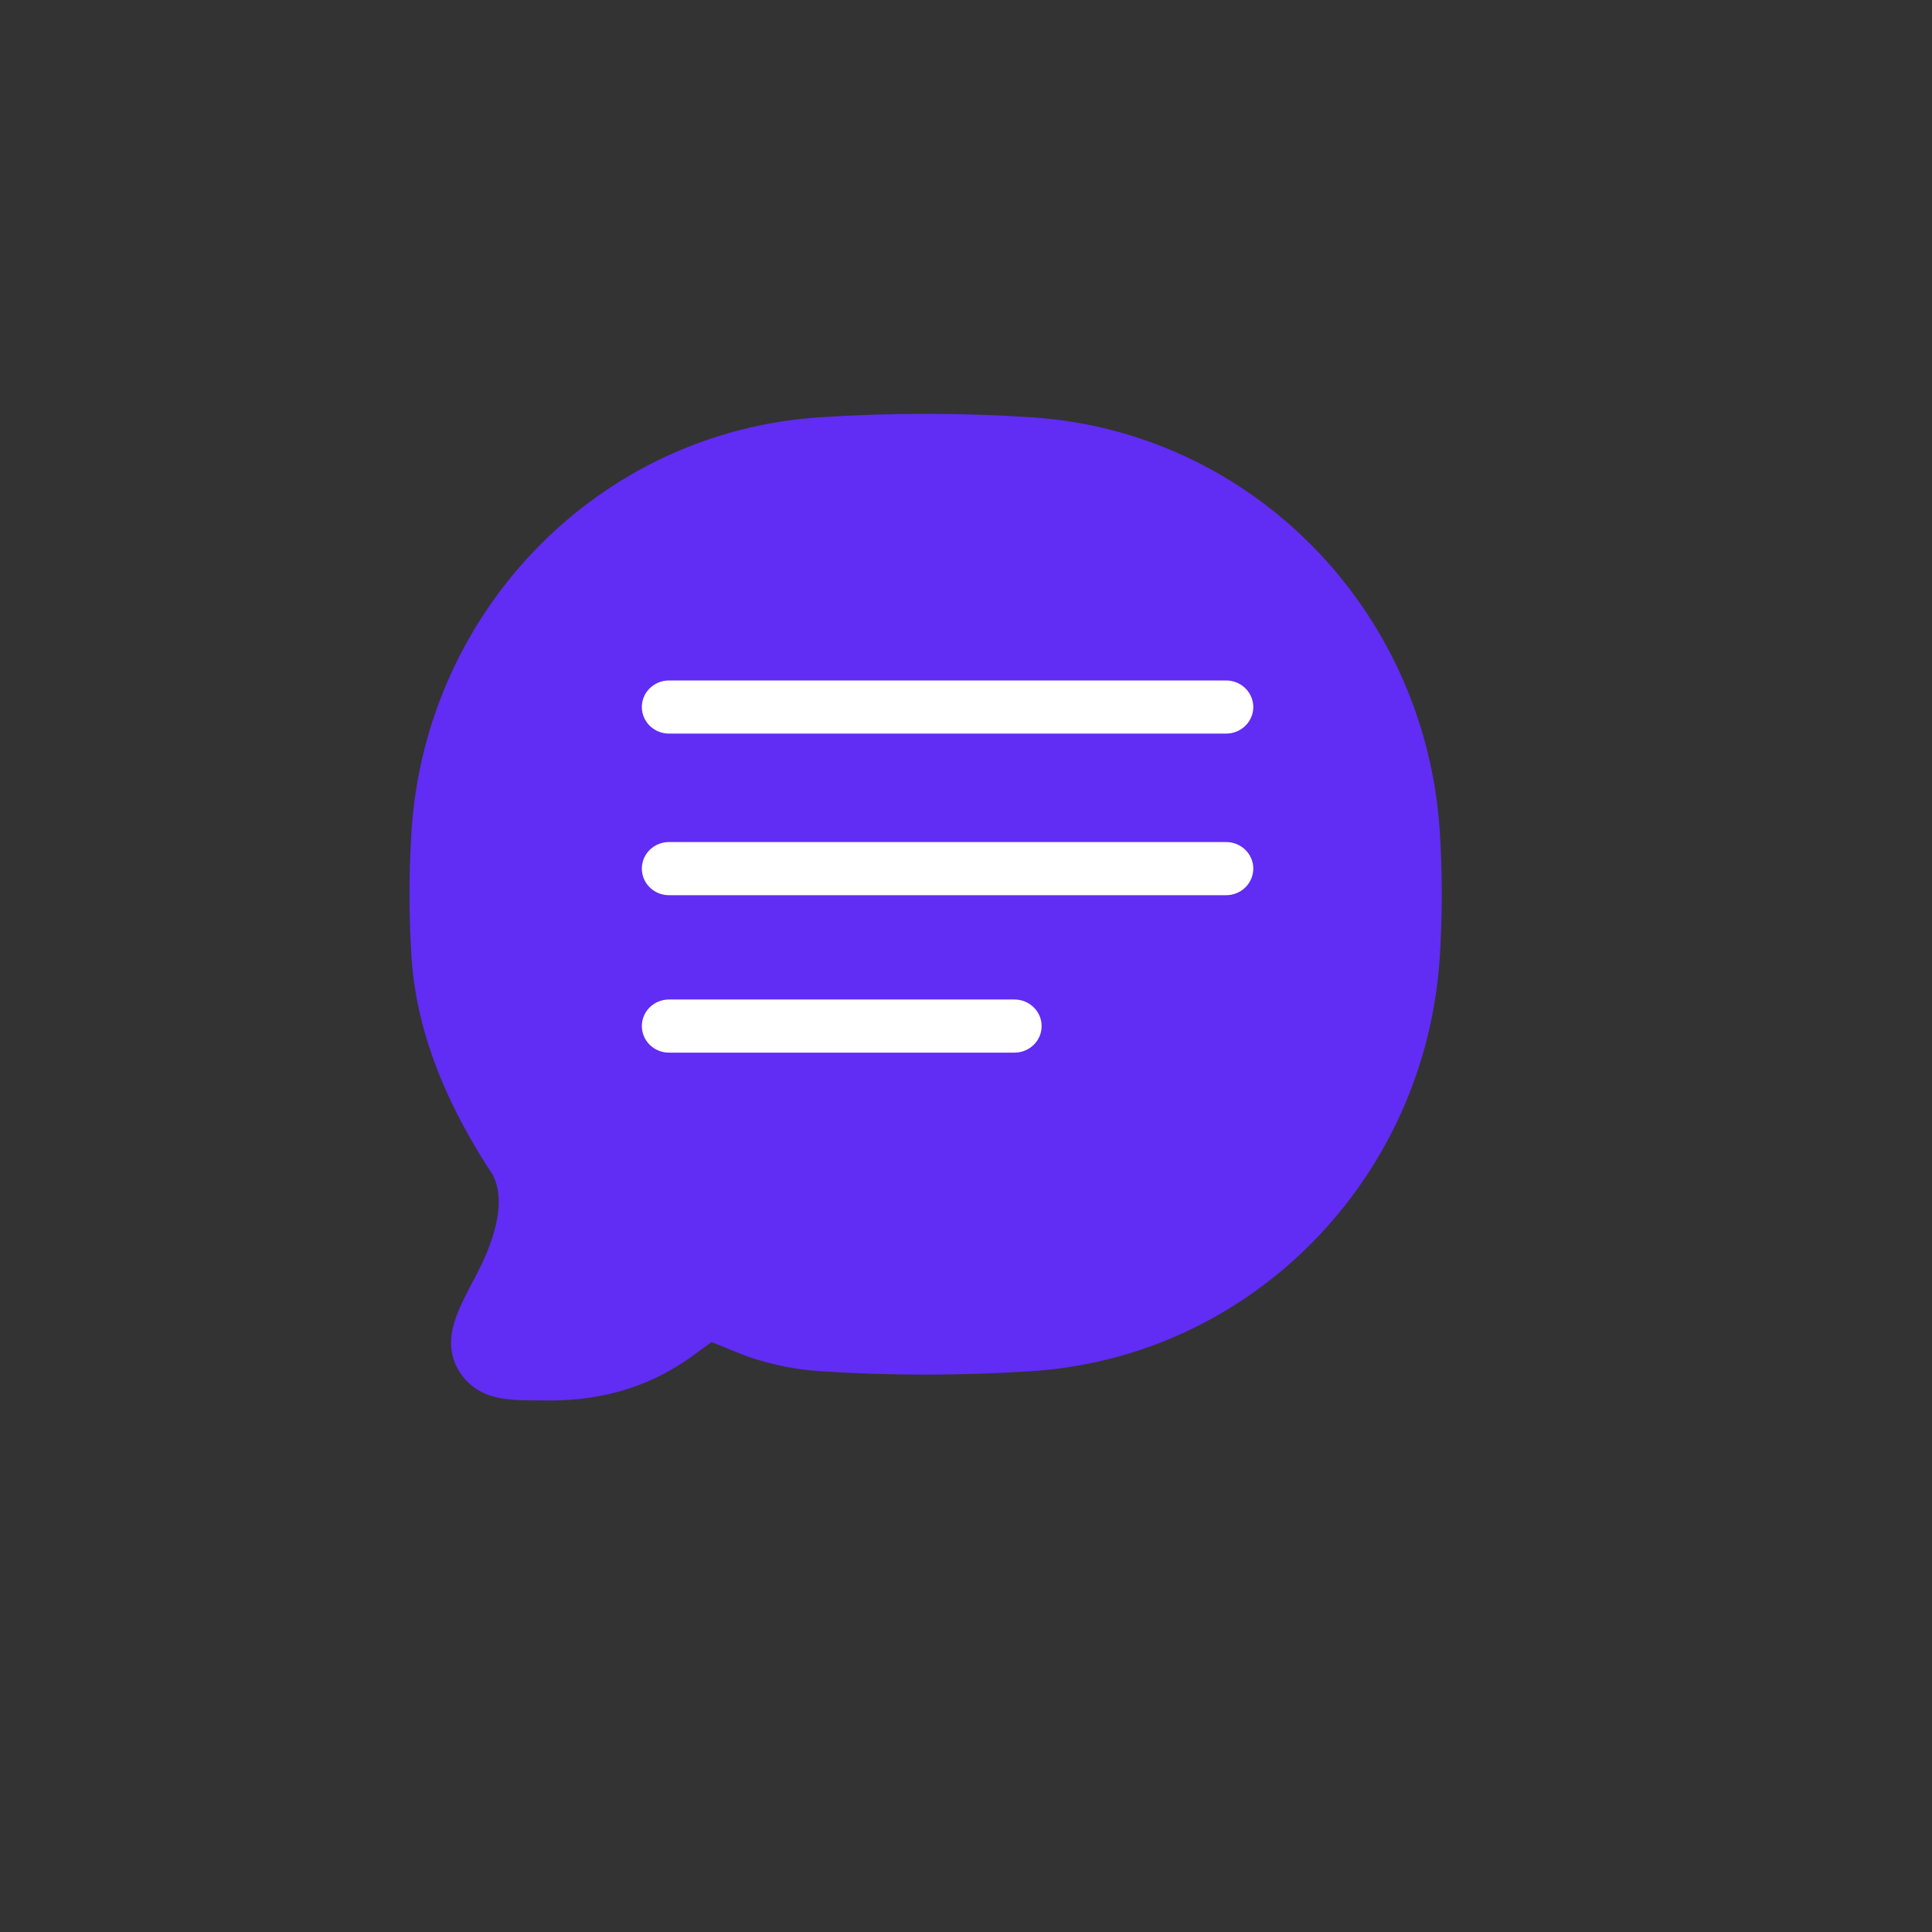
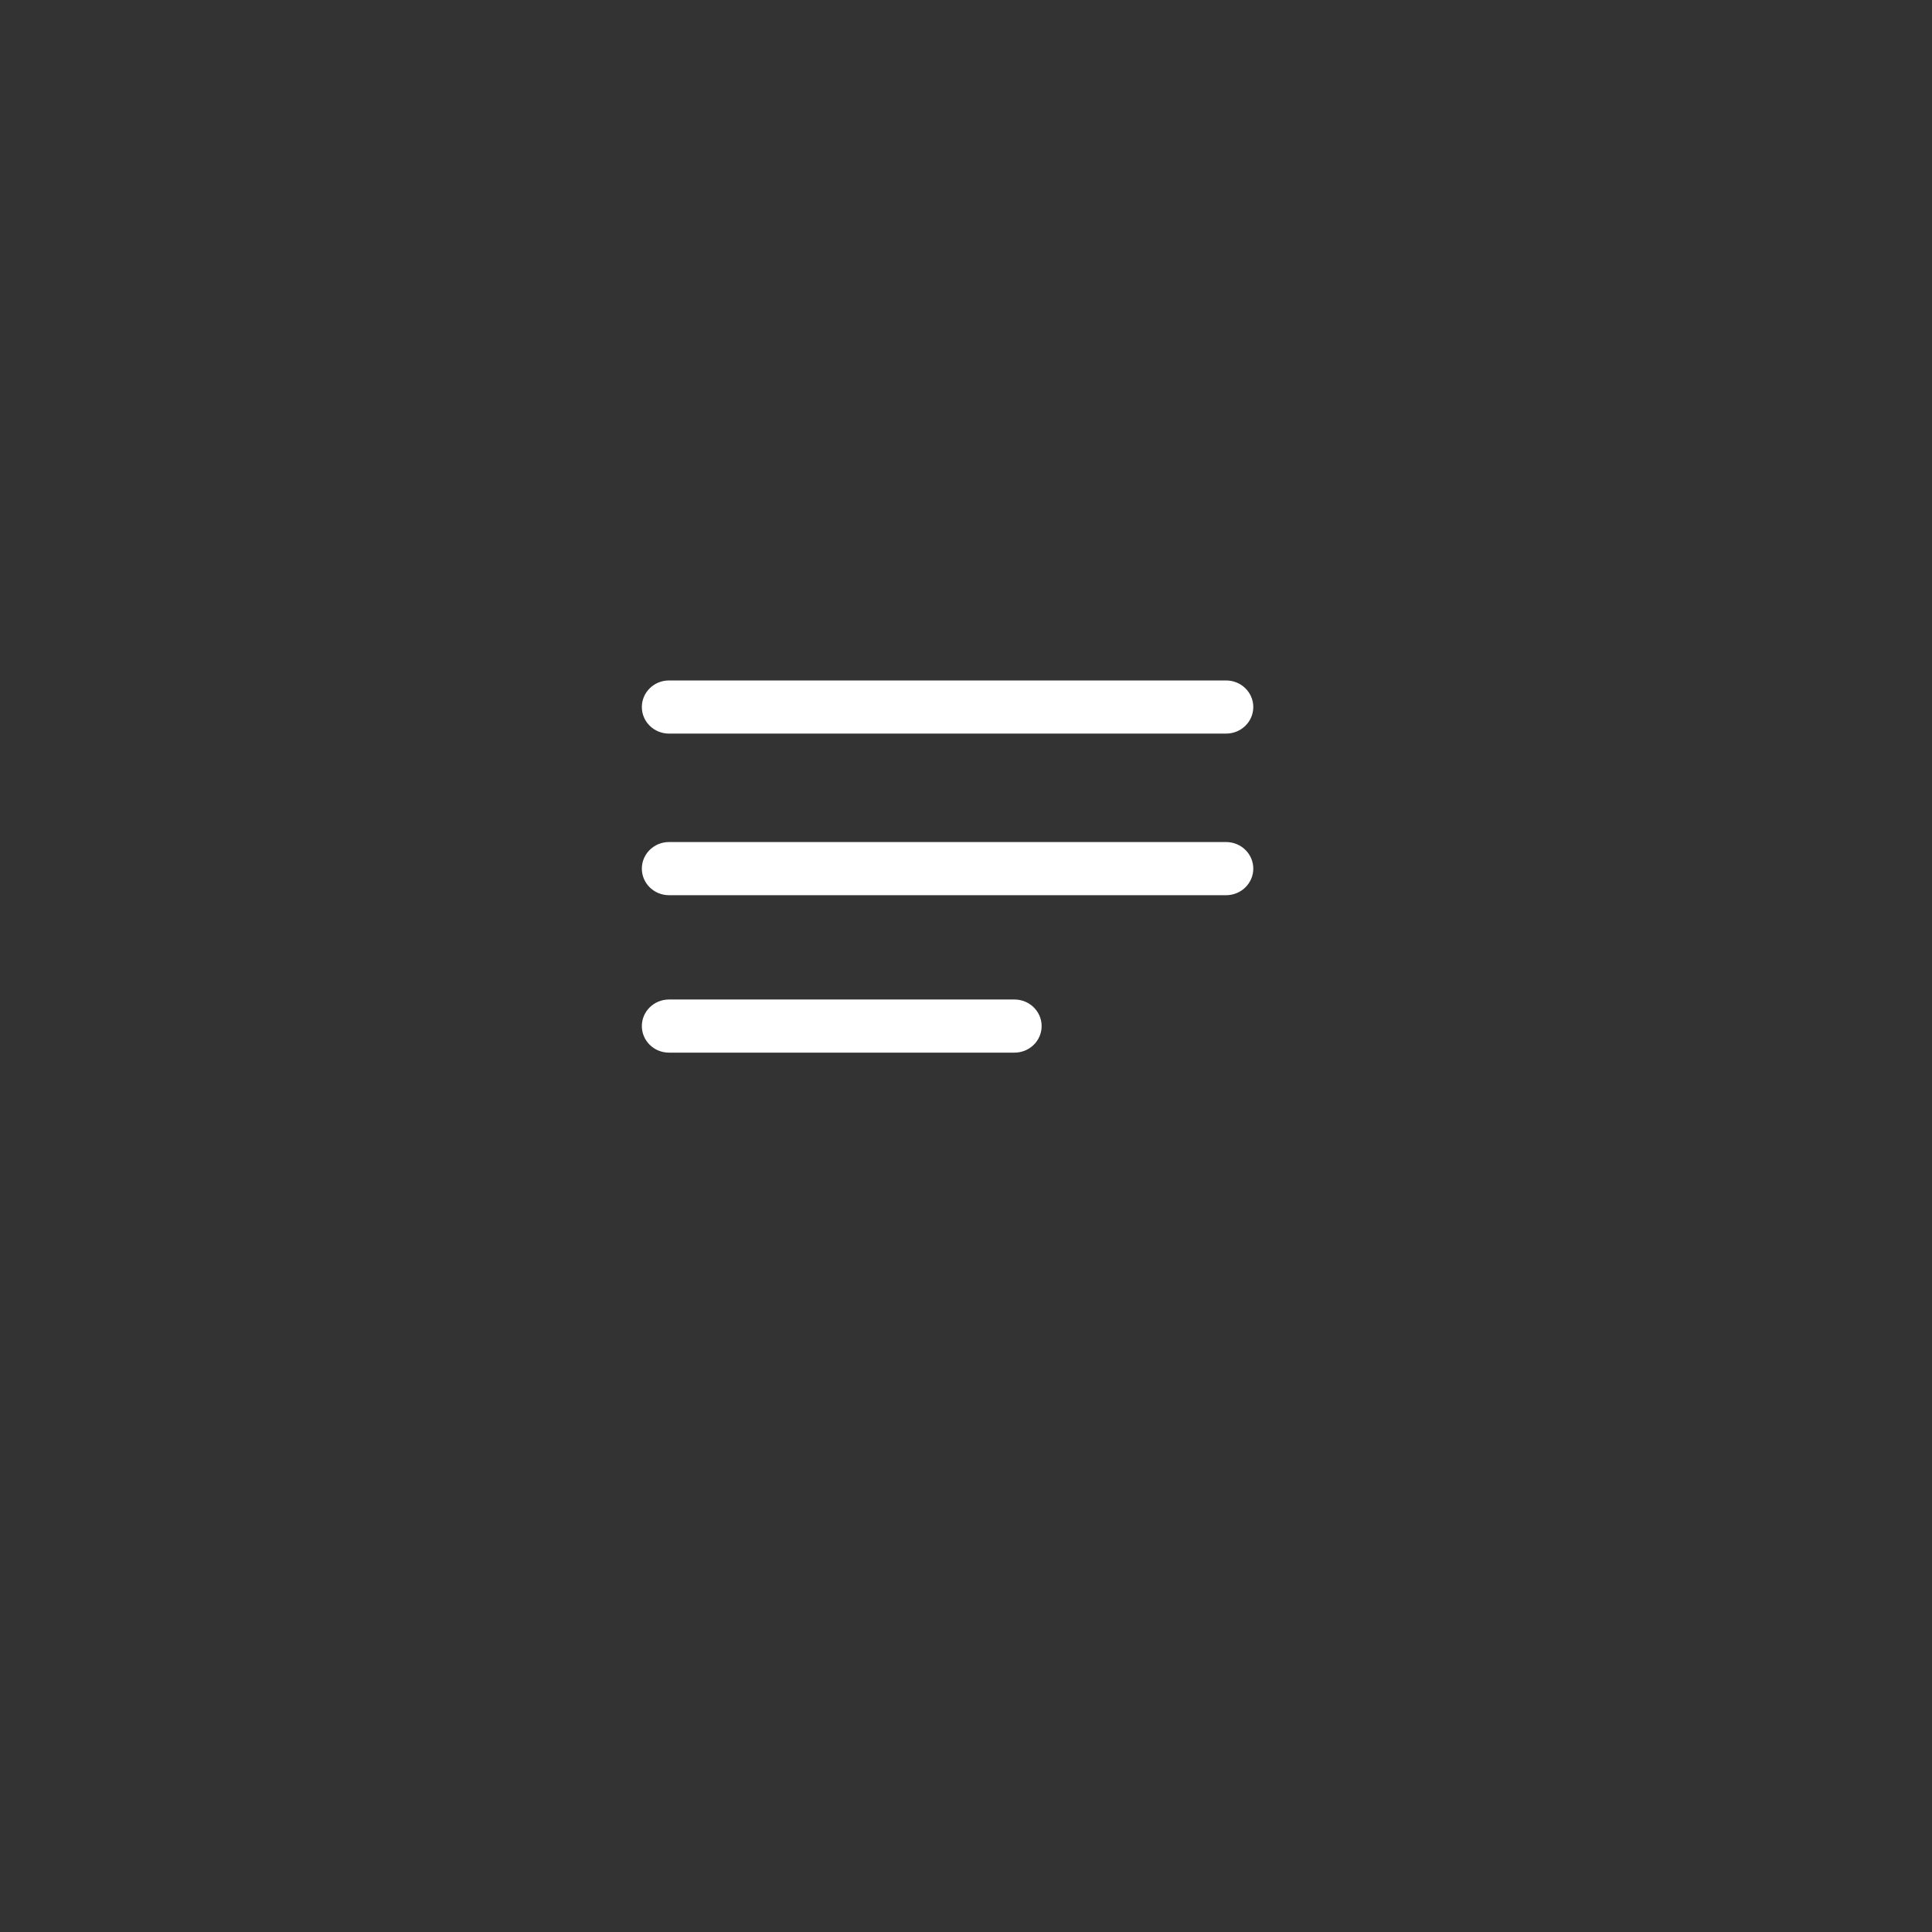
<svg xmlns="http://www.w3.org/2000/svg" width="96" height="96" viewBox="0 0 96 96" fill="none">
  <rect x="0" y="0" width="96" height="96" fill="#333333" stroke="none" />
-   <path fill-rule="evenodd" clip-rule="evenodd" d="M51.292 20.737C47.808 20.505 44.174 20.506 40.697 20.737C29.802 21.463 21.158 30.28 20.447 41.304C20.314 43.367 20.314 45.5 20.447 47.563C20.712 51.668 22.498 55.371 24.484 58.376C25.079 59.527 24.769 61.254 23.657 63.368L23.605 63.465C23.231 64.175 22.866 64.87 22.654 65.462C22.431 66.09 22.2 67.086 22.776 68.072C22.976 68.413 23.252 68.737 23.636 68.995C24.006 69.243 24.392 69.373 24.737 69.448C25.351 69.58 26.11 69.587 26.886 69.587C30.261 69.665 32.642 68.686 34.528 67.291C34.903 67.014 35.161 66.824 35.355 66.69C35.637 66.794 36.023 66.953 36.591 67.187C37.883 67.721 39.35 68.04 40.697 68.13C44.174 68.362 47.808 68.362 51.292 68.13C62.187 67.404 70.831 58.587 71.542 47.563C71.675 45.5 71.675 43.367 71.542 41.304C70.831 30.28 62.187 21.463 51.292 20.737Z" fill="#612CF4" />
  <path fill-rule="evenodd" clip-rule="evenodd" d="M31.893 35.132C31.893 34.403 32.496 33.812 33.241 33.812H60.926C61.671 33.812 62.275 34.403 62.275 35.132C62.275 35.861 61.671 36.452 60.926 36.452H33.241C32.496 36.452 31.893 35.861 31.893 35.132ZM31.893 43.161C31.893 42.432 32.496 41.841 33.241 41.841H60.926C61.671 41.841 62.275 42.432 62.275 43.161C62.275 43.891 61.671 44.482 60.926 44.482H33.241C32.496 44.482 31.893 43.891 31.893 43.161ZM33.241 49.665C32.496 49.665 31.893 50.256 31.893 50.985C31.893 51.714 32.496 52.305 33.241 52.305H50.409C51.154 52.305 51.758 51.714 51.758 50.985C51.758 50.256 51.154 49.665 50.409 49.665H33.241Z" fill="white" />
</svg>